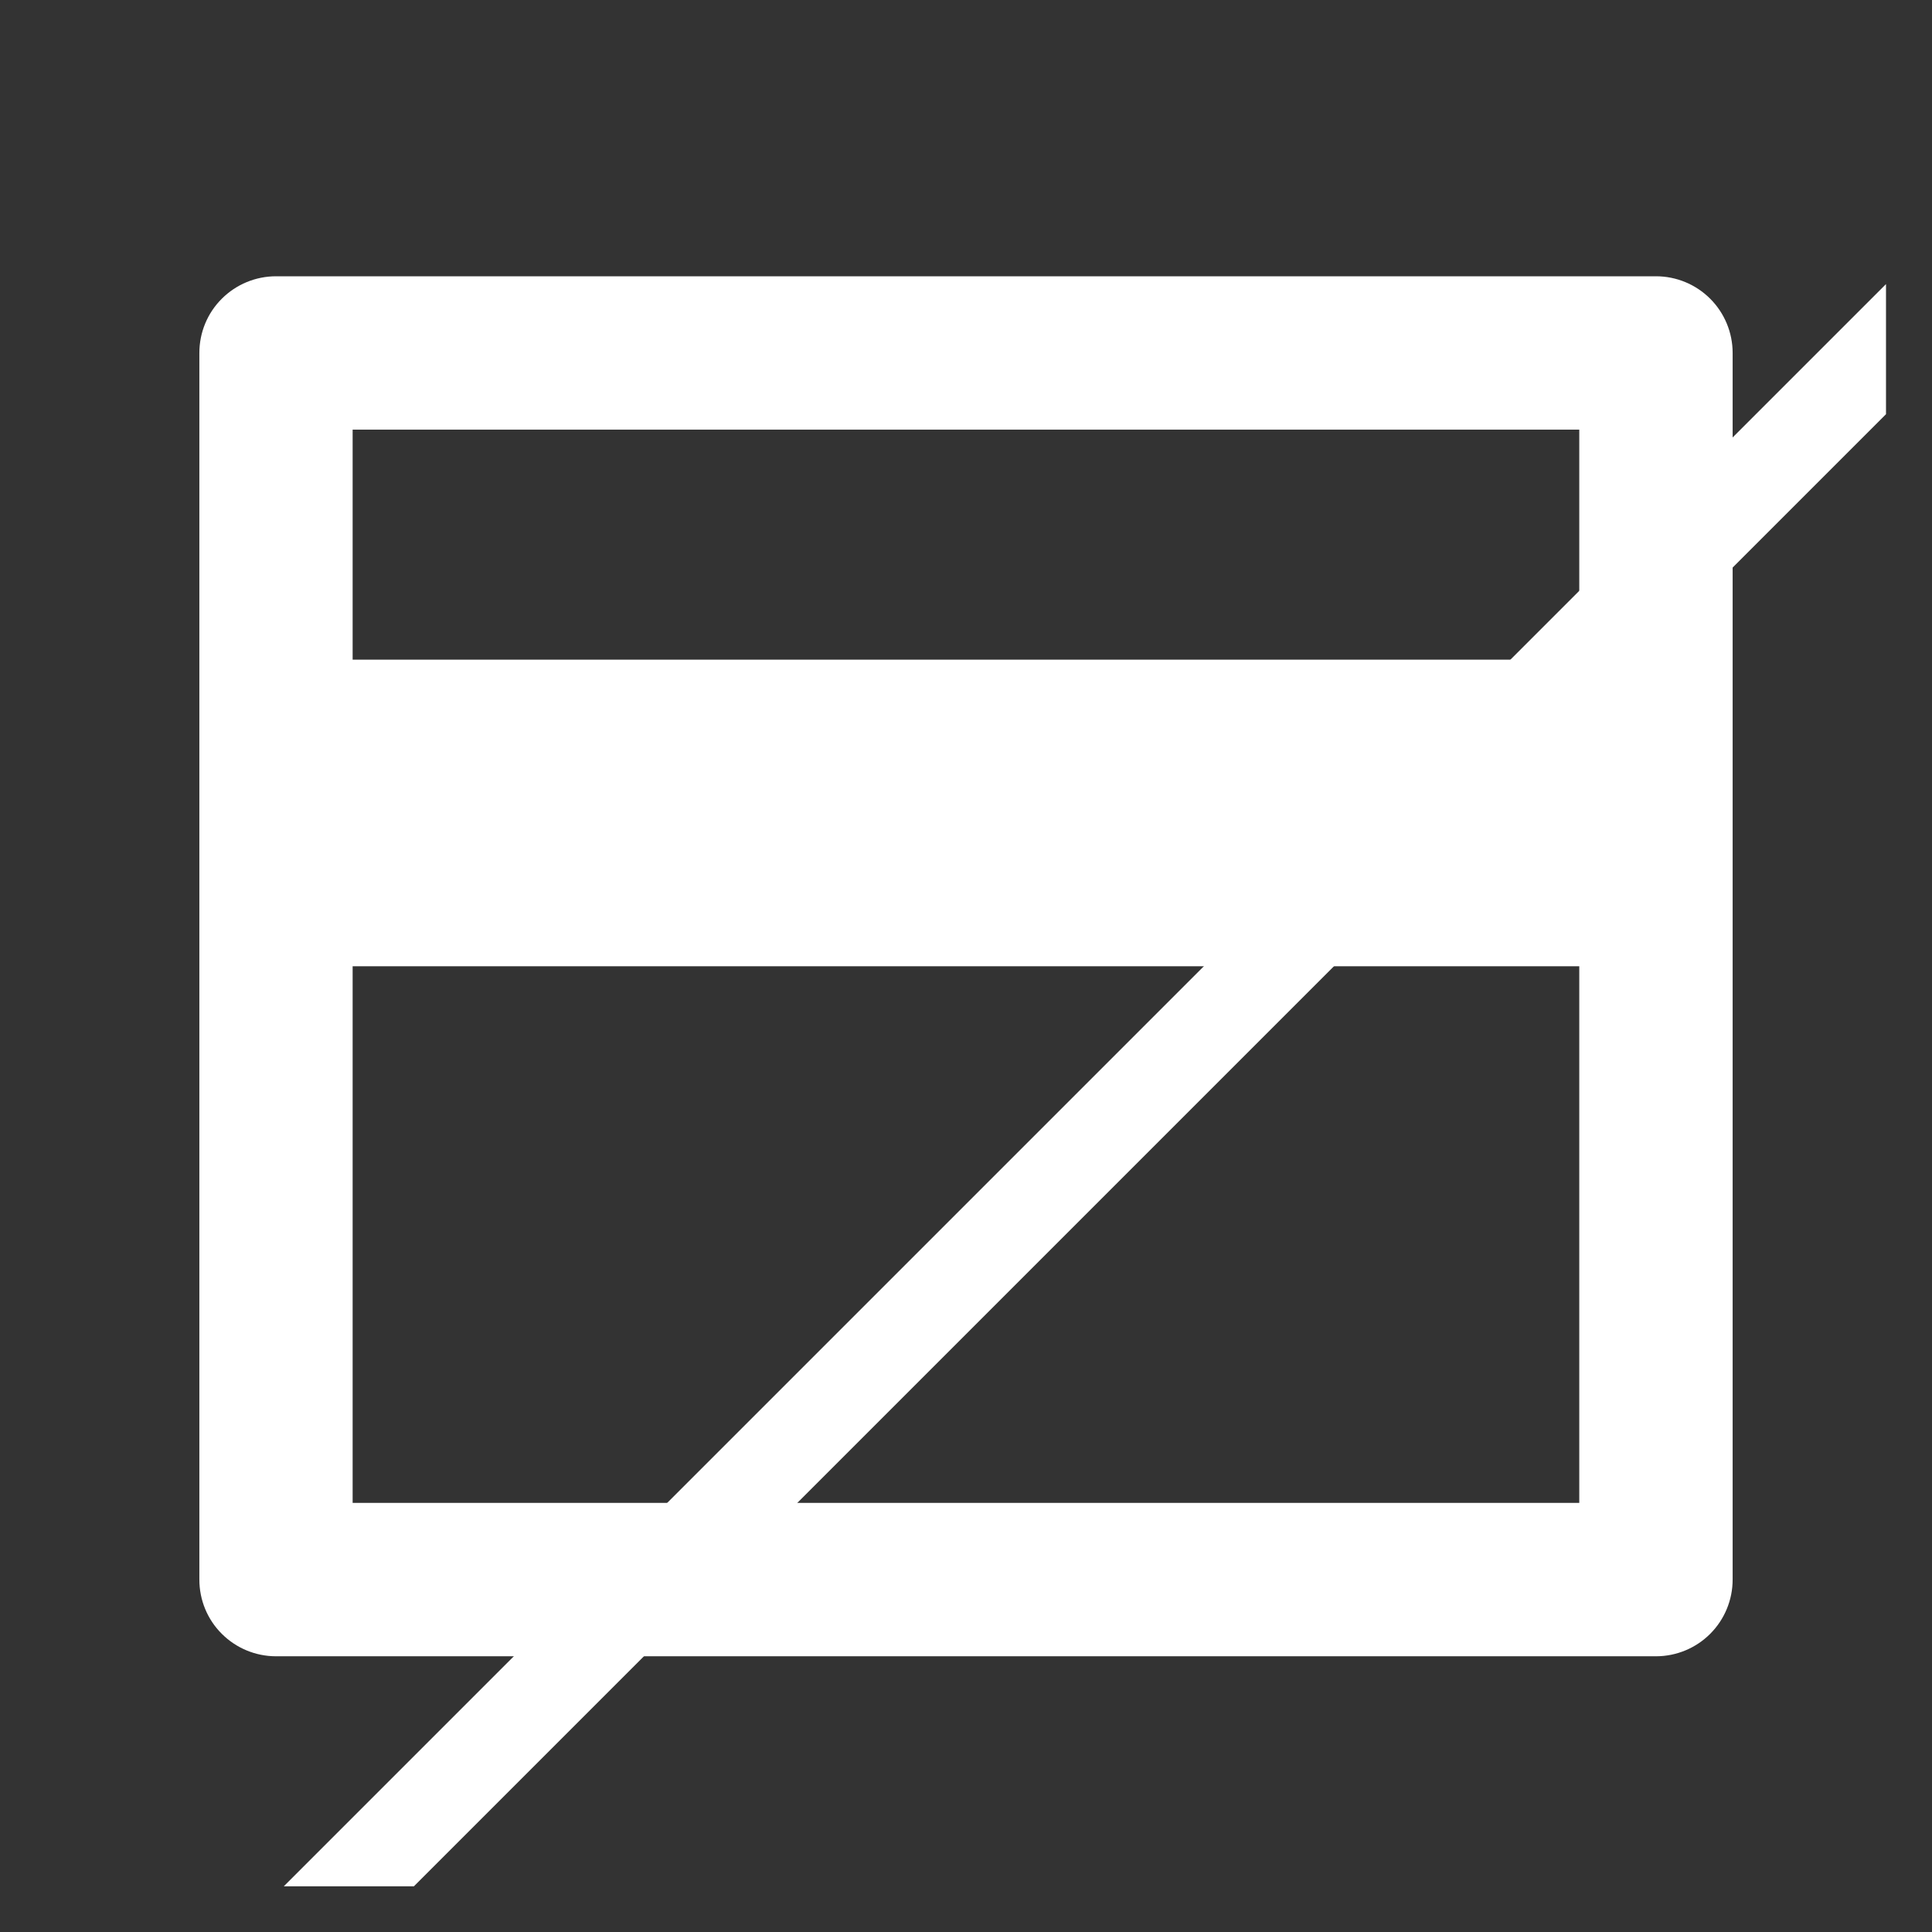
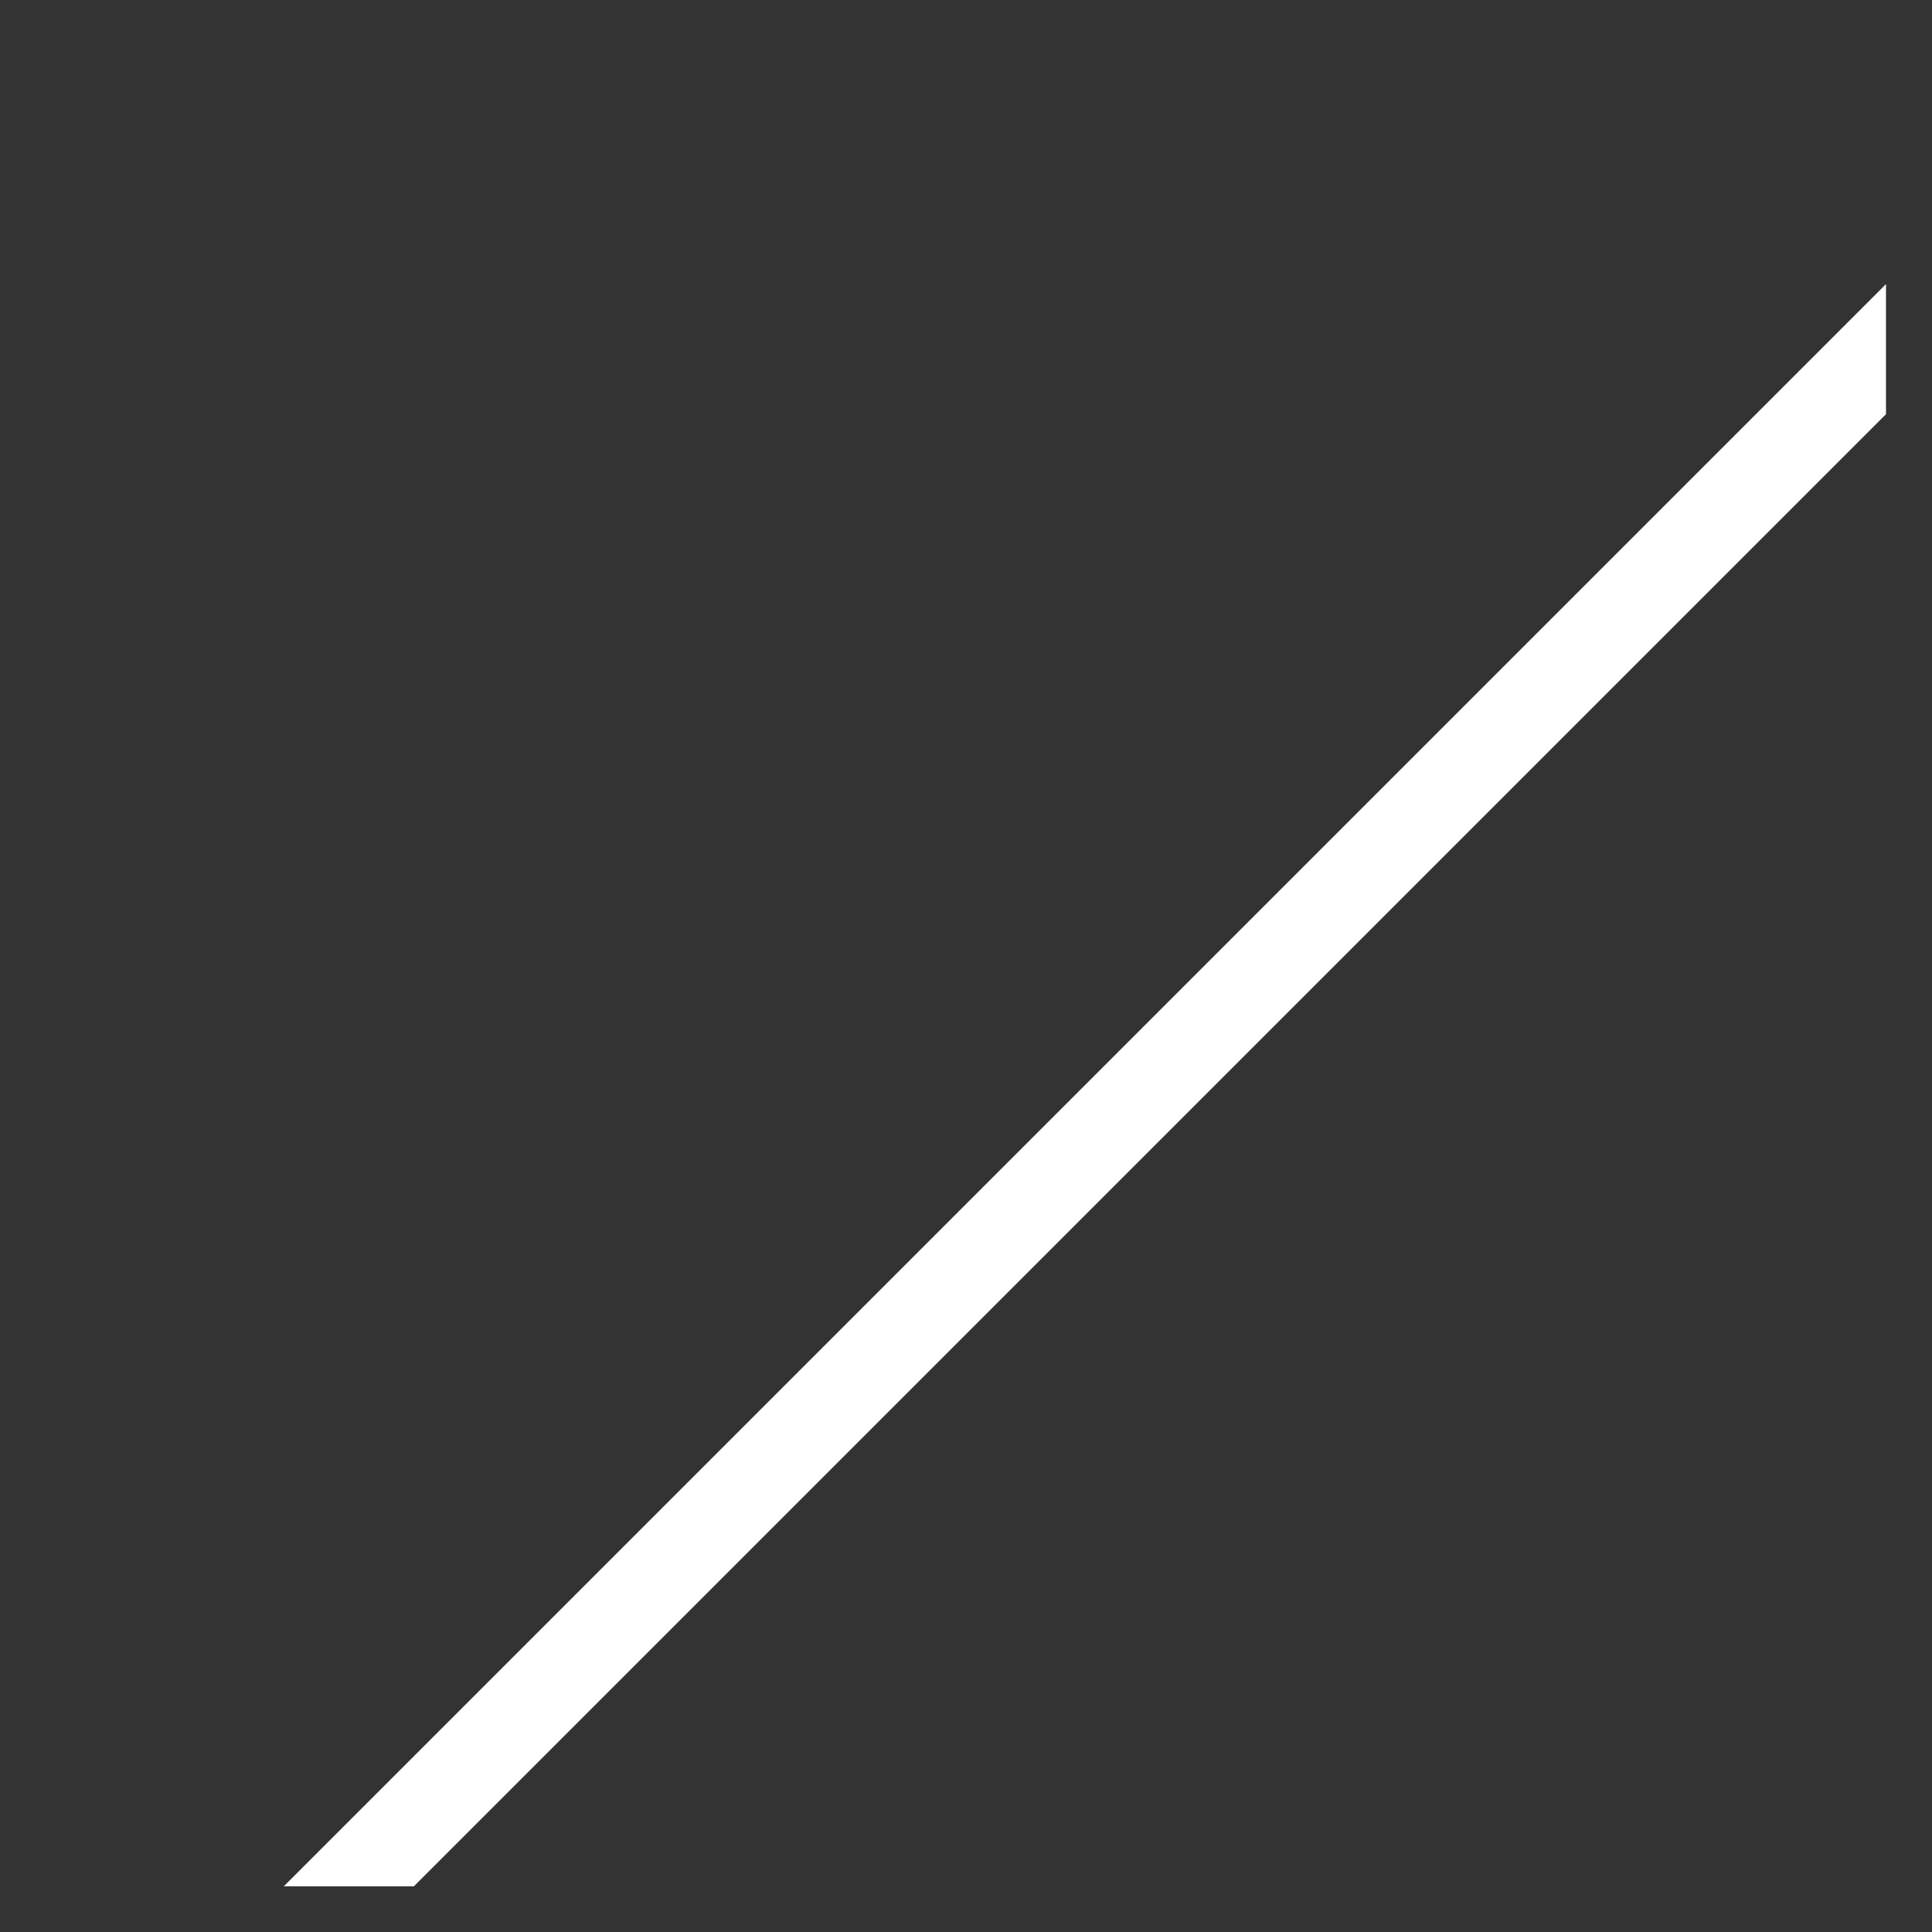
<svg xmlns="http://www.w3.org/2000/svg" width="21" height="21" viewBox="0 0 21 21" fill="none">
  <rect x="0" y="0" width="21" height="21" fill="#333333" stroke="none" />
  <g clip-path="url(#clip0_1_2132)">
-     <path d="M3 3.003H18C18.221 3.003 18.433 3.091 18.589 3.247C18.745 3.403 18.833 3.615 18.833 3.836V17.17C18.833 17.391 18.745 17.603 18.589 17.759C18.433 17.915 18.221 18.003 18 18.003H3C2.779 18.003 2.567 17.915 2.411 17.759C2.254 17.603 2.167 17.391 2.167 17.17V3.836C2.167 3.615 2.254 3.403 2.411 3.247C2.567 3.091 2.779 3.003 3 3.003ZM17.166 10.503H3.833V16.336H17.166V10.503ZM17.166 7.17V4.67H3.833V7.17H17.166Z" fill="white" />
    <line x1="2.146" y1="22.149" x2="22.146" y2="2.149" stroke="white" />
  </g>
  <defs>
    <clipPath id="clip0_1_2132">
      <rect width="20" height="20" fill="white" transform="translate(0.5 0.503)" />
    </clipPath>
  </defs>
</svg>